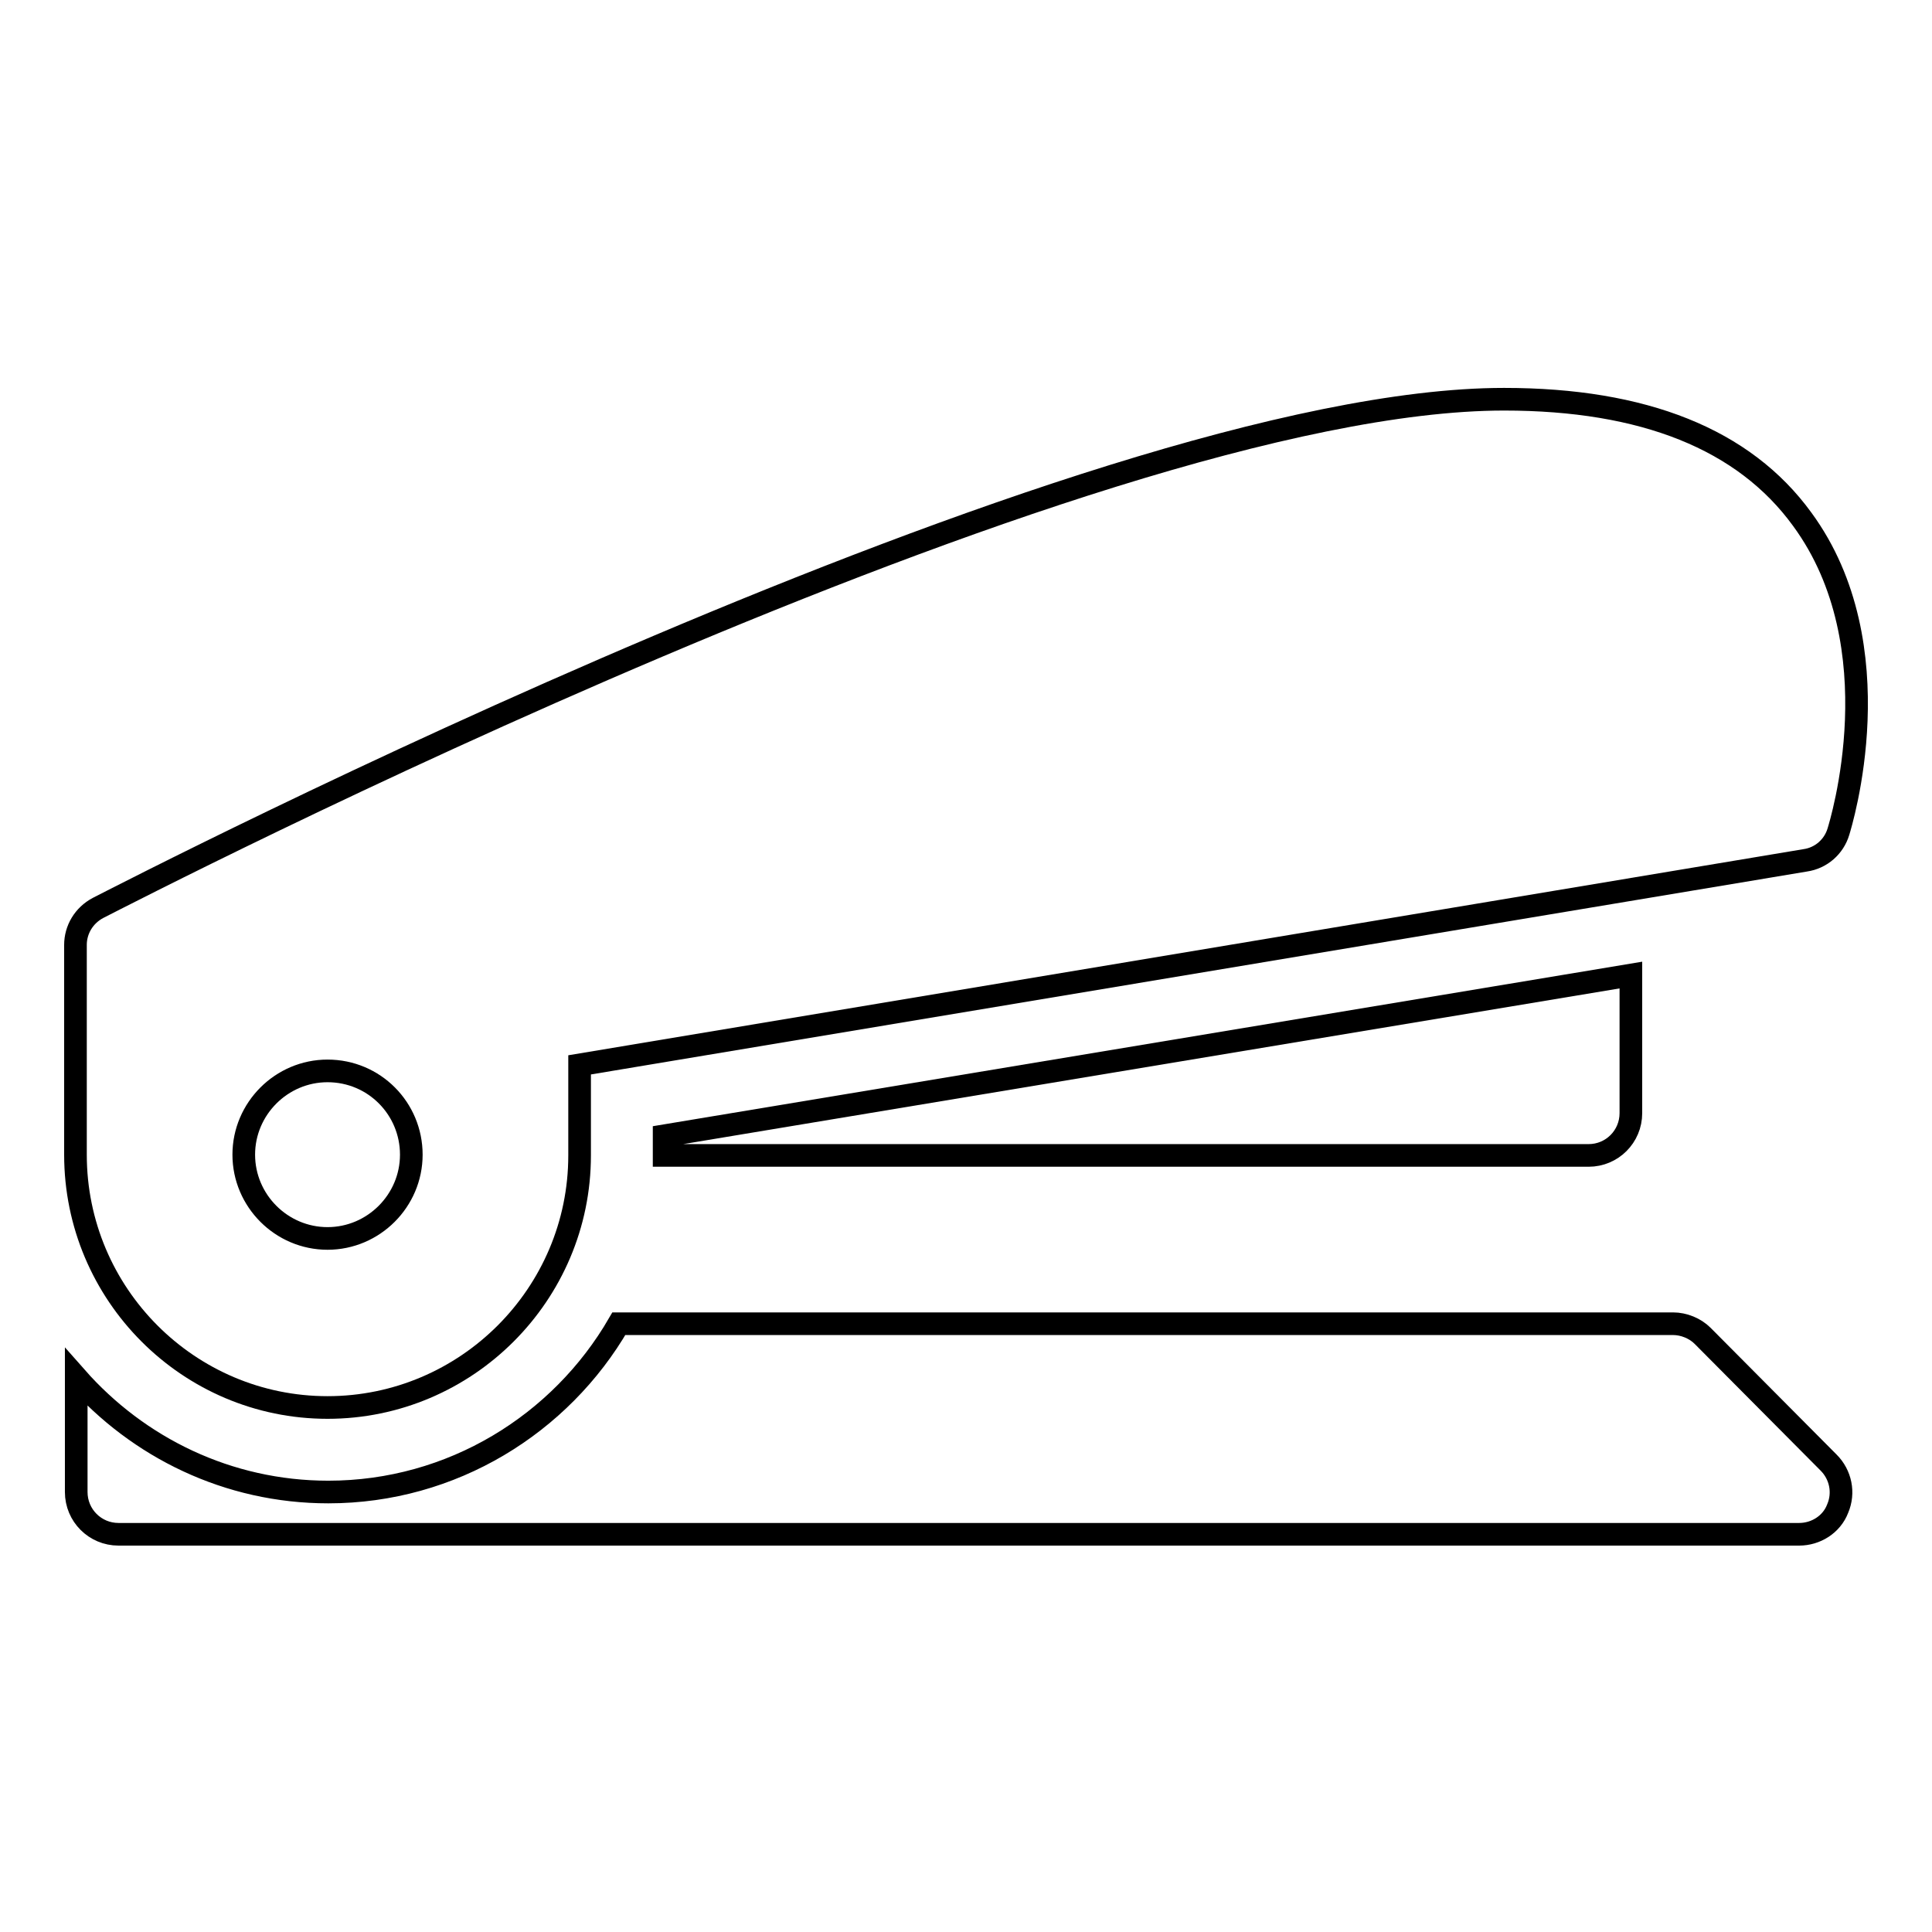
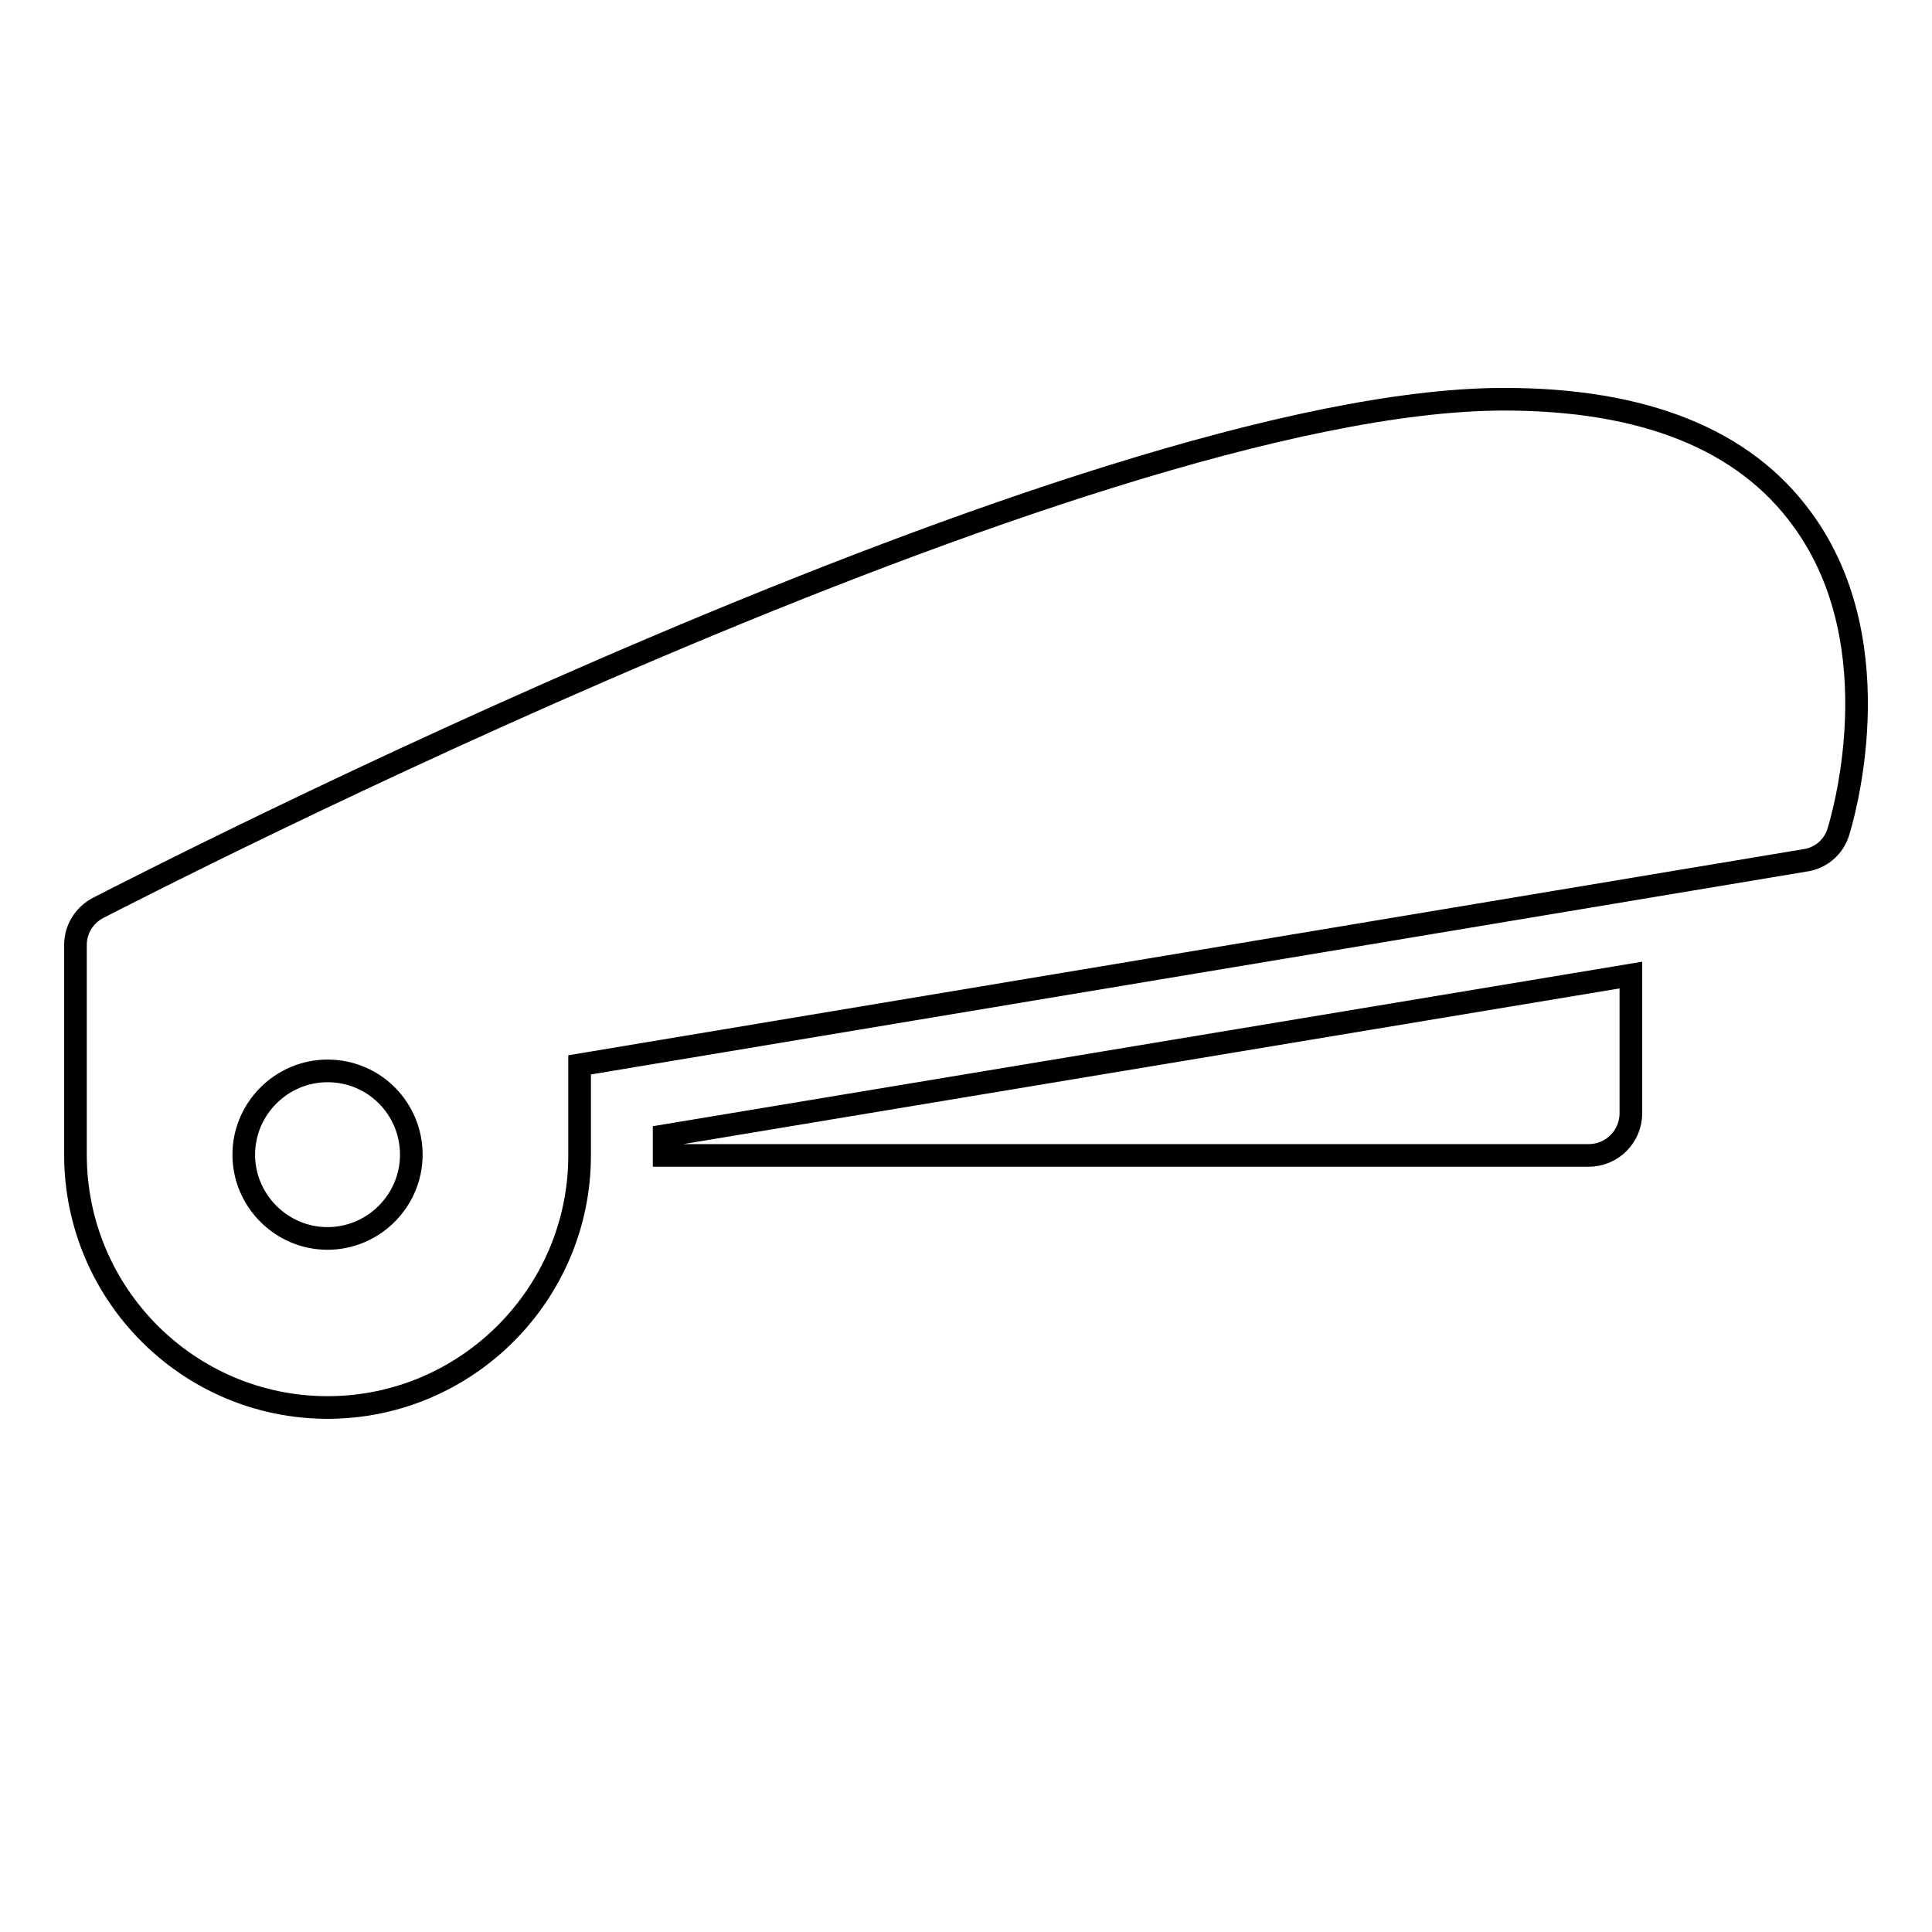
<svg xmlns="http://www.w3.org/2000/svg" version="1.1" x="0px" y="0px" viewBox="0 0 256 256" enable-background="new 0 0 256 256" xml:space="preserve">
  <g>
    <g>
      <g>
        <g id="Layer_1_103_">
          <g>
            <path stroke-width="3" fill-opacity="0" stroke="#000000" d="M88,150.5v2.6l0,0h122.5c3.1,0,5.6-2.5,5.6-5.6v-18.3L88,150.5z" />
-             <path stroke-width="3" fill-opacity="0" stroke="#000000" d="M225.6,177c-1-1-2.5-1.6-3.9-1.6H82c-7.7,13.3-22.1,22.3-38.5,22.3c-13.3,0-25.2-5.9-33.4-15.2v15.2c0,3.1,2.5,5.6,5.6,5.6h222.7c2.2,0,4.3-1.3,5.1-3.4c0.9-2.1,0.4-4.5-1.2-6.1L225.6,177z" />
            <path stroke-width="3" fill-opacity="0" stroke="#000000" d="M43.4,186.5c18.4,0,33.4-15,33.4-33.4v-12L239.2,114c2.1-0.3,3.8-1.8,4.4-3.8c0.3-1,7.6-24.5-4.8-41.4c-7.7-10.6-21-15.9-39.5-15.9c-55.6,0-181,64.7-186.3,67.4c-1.9,1-3,2.9-3,4.9V153C10,171.5,25,186.5,43.4,186.5z M43.4,141.9c6.2,0,11.1,5,11.1,11.1c0,6.1-5,11.1-11.1,11.1c-6.1,0-11.1-5-11.1-11.1C32.3,146.9,37.3,141.9,43.4,141.9z" />
          </g>
        </g>
      </g>
      <g />
      <g />
      <g />
      <g />
      <g />
      <g />
      <g />
      <g />
      <g />
      <g />
      <g />
      <g />
      <g />
      <g />
      <g />
    </g>
  </g>
</svg>